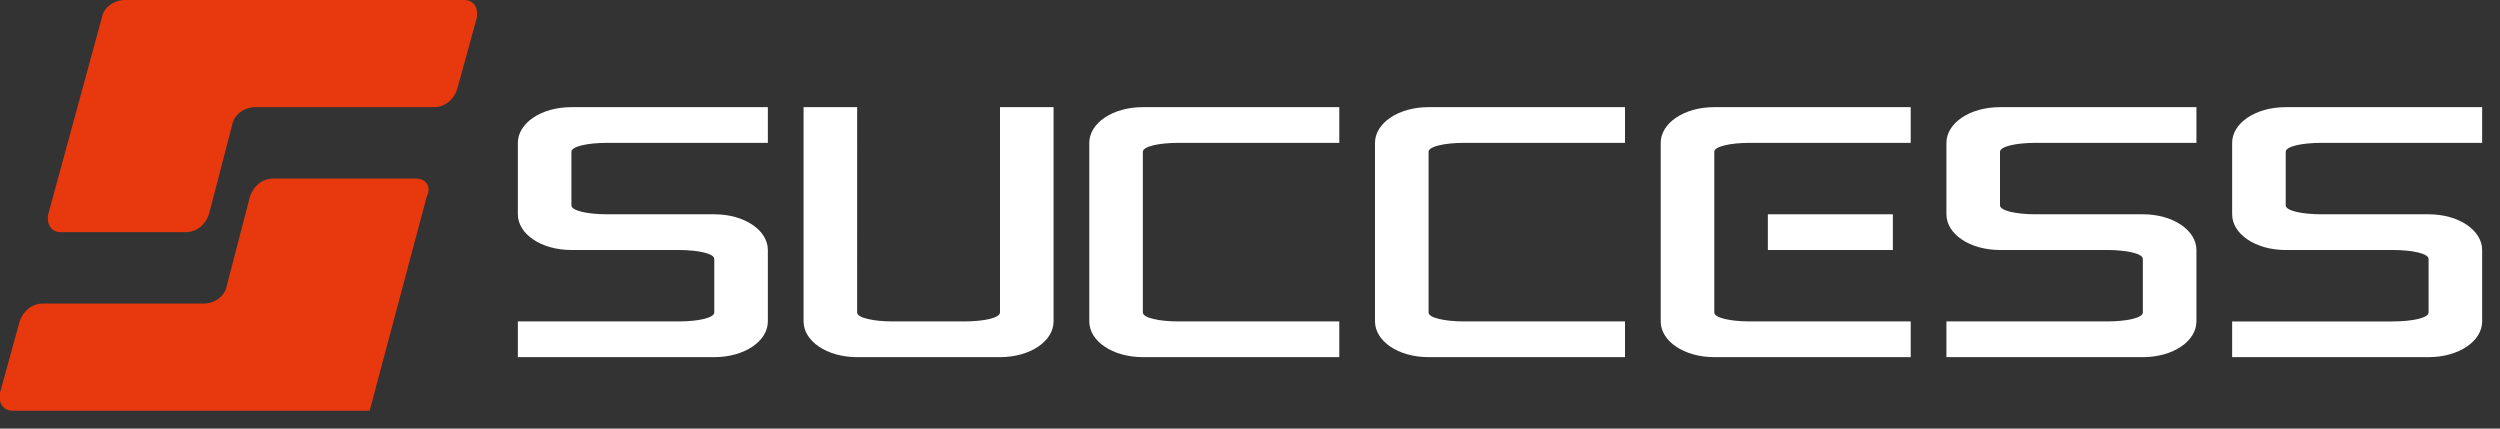
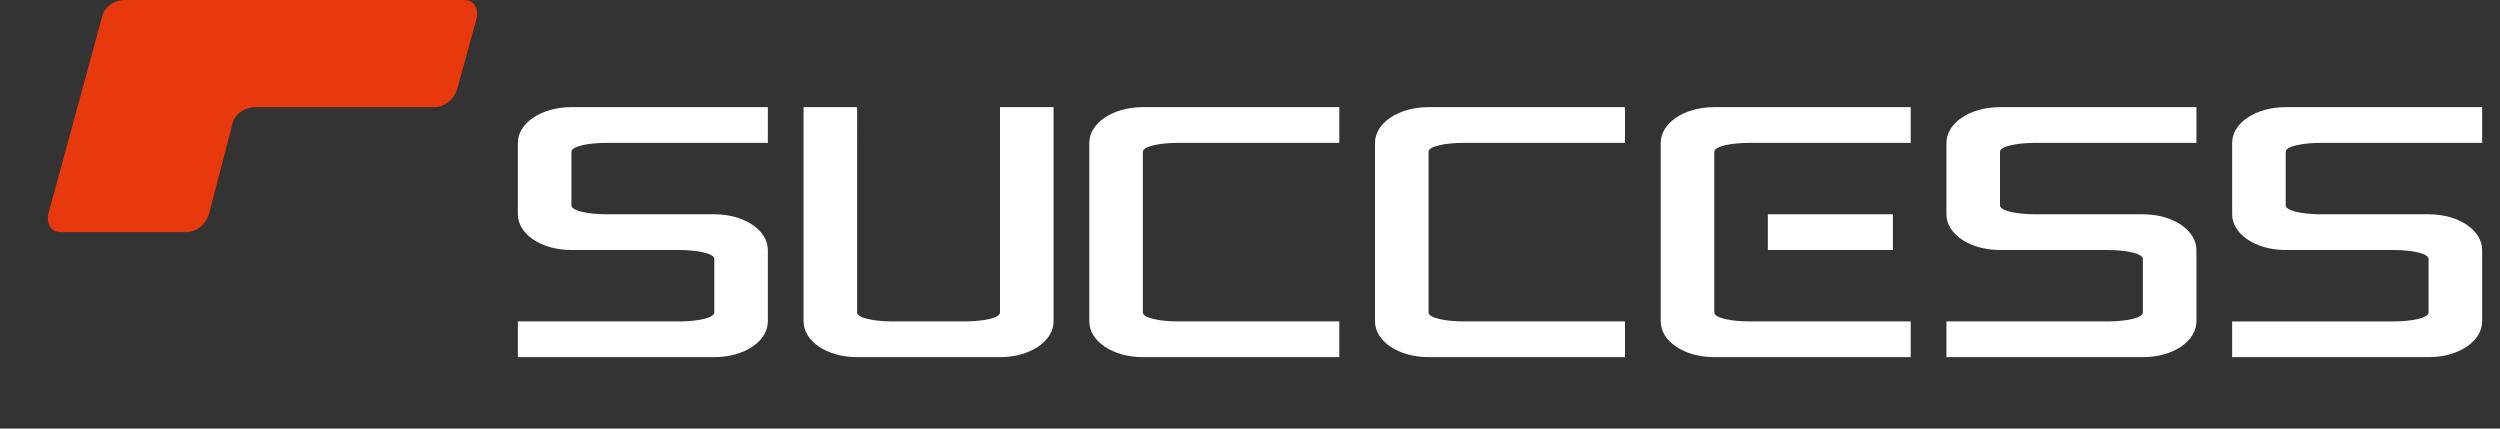
<svg xmlns="http://www.w3.org/2000/svg" version="1.1" id="レイヤー_1" x="0" y="0" viewBox="0 0 140 24" xml:space="preserve">
  <rect x="0" y="0" width="140" height="24" fill="#333333" stroke="none" />
  <style>.st0{fill:#fff}.st1{fill:#e8380d}</style>
  <path class="st0" d="M29 8v4c0 1.1 1.3 2 3 2h6c1.1 0 2 .2 2 .5v3c0 .3-.9.5-2 .5h-9v2h11c1.7 0 3-.9 3-2v-4c0-1.1-1.3-2-3-2h-6c-1.1 0-2-.2-2-.5v-3c0-.3.9-.5 2-.5h9V6H32c-1.7 0-3 .9-3 2zm80 0v4c0 1.1 1.3 2 3 2h6c1.1 0 2 .2 2 .5v3c0 .3-.9.5-2 .5h-9v2h11c1.7 0 3-.9 3-2v-4c0-1.1-1.3-2-3-2h-6c-1.1 0-2-.2-2-.5v-3c0-.3.9-.5 2-.5h9V6h-11c-1.7 0-3 .9-3 2zm21 0h9V6h-11c-1.7 0-3 .9-3 2v4c0 1.1 1.3 2 3 2h6c1.1 0 2 .2 2 .5v3c0 .3-.9.5-2 .5h-9v2h11c1.7 0 3-.9 3-2v-4c0-1.1-1.3-2-3-2h-6c-1.1 0-2-.2-2-.5v-3c0-.3.9-.5 2-.5zm-74 9.5c0 .3-.9.5-2 .5h-4c-1.1 0-2-.2-2-.5V6h-3v12c0 1.1 1.3 2 3 2h8c1.7 0 3-.9 3-2V6h-3v11.5zM61 8v10c0 1.1 1.3 2 3 2h11v-2h-9c-1.1 0-2-.2-2-.5v-9c0-.3.9-.5 2-.5h9V6H64c-1.7 0-3 .9-3 2zm16 0v10c0 1.1 1.3 2 3 2h11v-2h-9c-1.1 0-2-.2-2-.5v-9c0-.3.9-.5 2-.5h9V6H80c-1.7 0-3 .9-3 2zm16 0v10c0 1.1 1.3 2 3 2h11v-2h-9c-1.1 0-2-.2-2-.5v-9c0-.3.9-.5 2-.5h9V6H96c-1.7 0-3 .9-3 2z" />
  <path class="st0" d="M99 12h7v2h-7z" />
  <path class="st1" d="M26 0H7c-.6 0-1.2.4-1.3 1l-3 11c-.1.6.2 1 .7 1h7c.6 0 1.1-.4 1.3-1L13 7c.1-.6.7-1 1.3-1h10c.6 0 1.1-.4 1.3-1l1.1-4c.1-.6-.2-1-.7-1z" />
-   <path class="st1" d="M23.3 10h-8c-.6 0-1.1.4-1.3 1l-1.3 5c-.1.6-.7 1-1.3 1h-9c-.6 0-1.1.4-1.3 1L0 22c-.1.6.2 1 .7 1h20l3.2-12c.3-.6-.1-1-.6-1z" />
</svg>